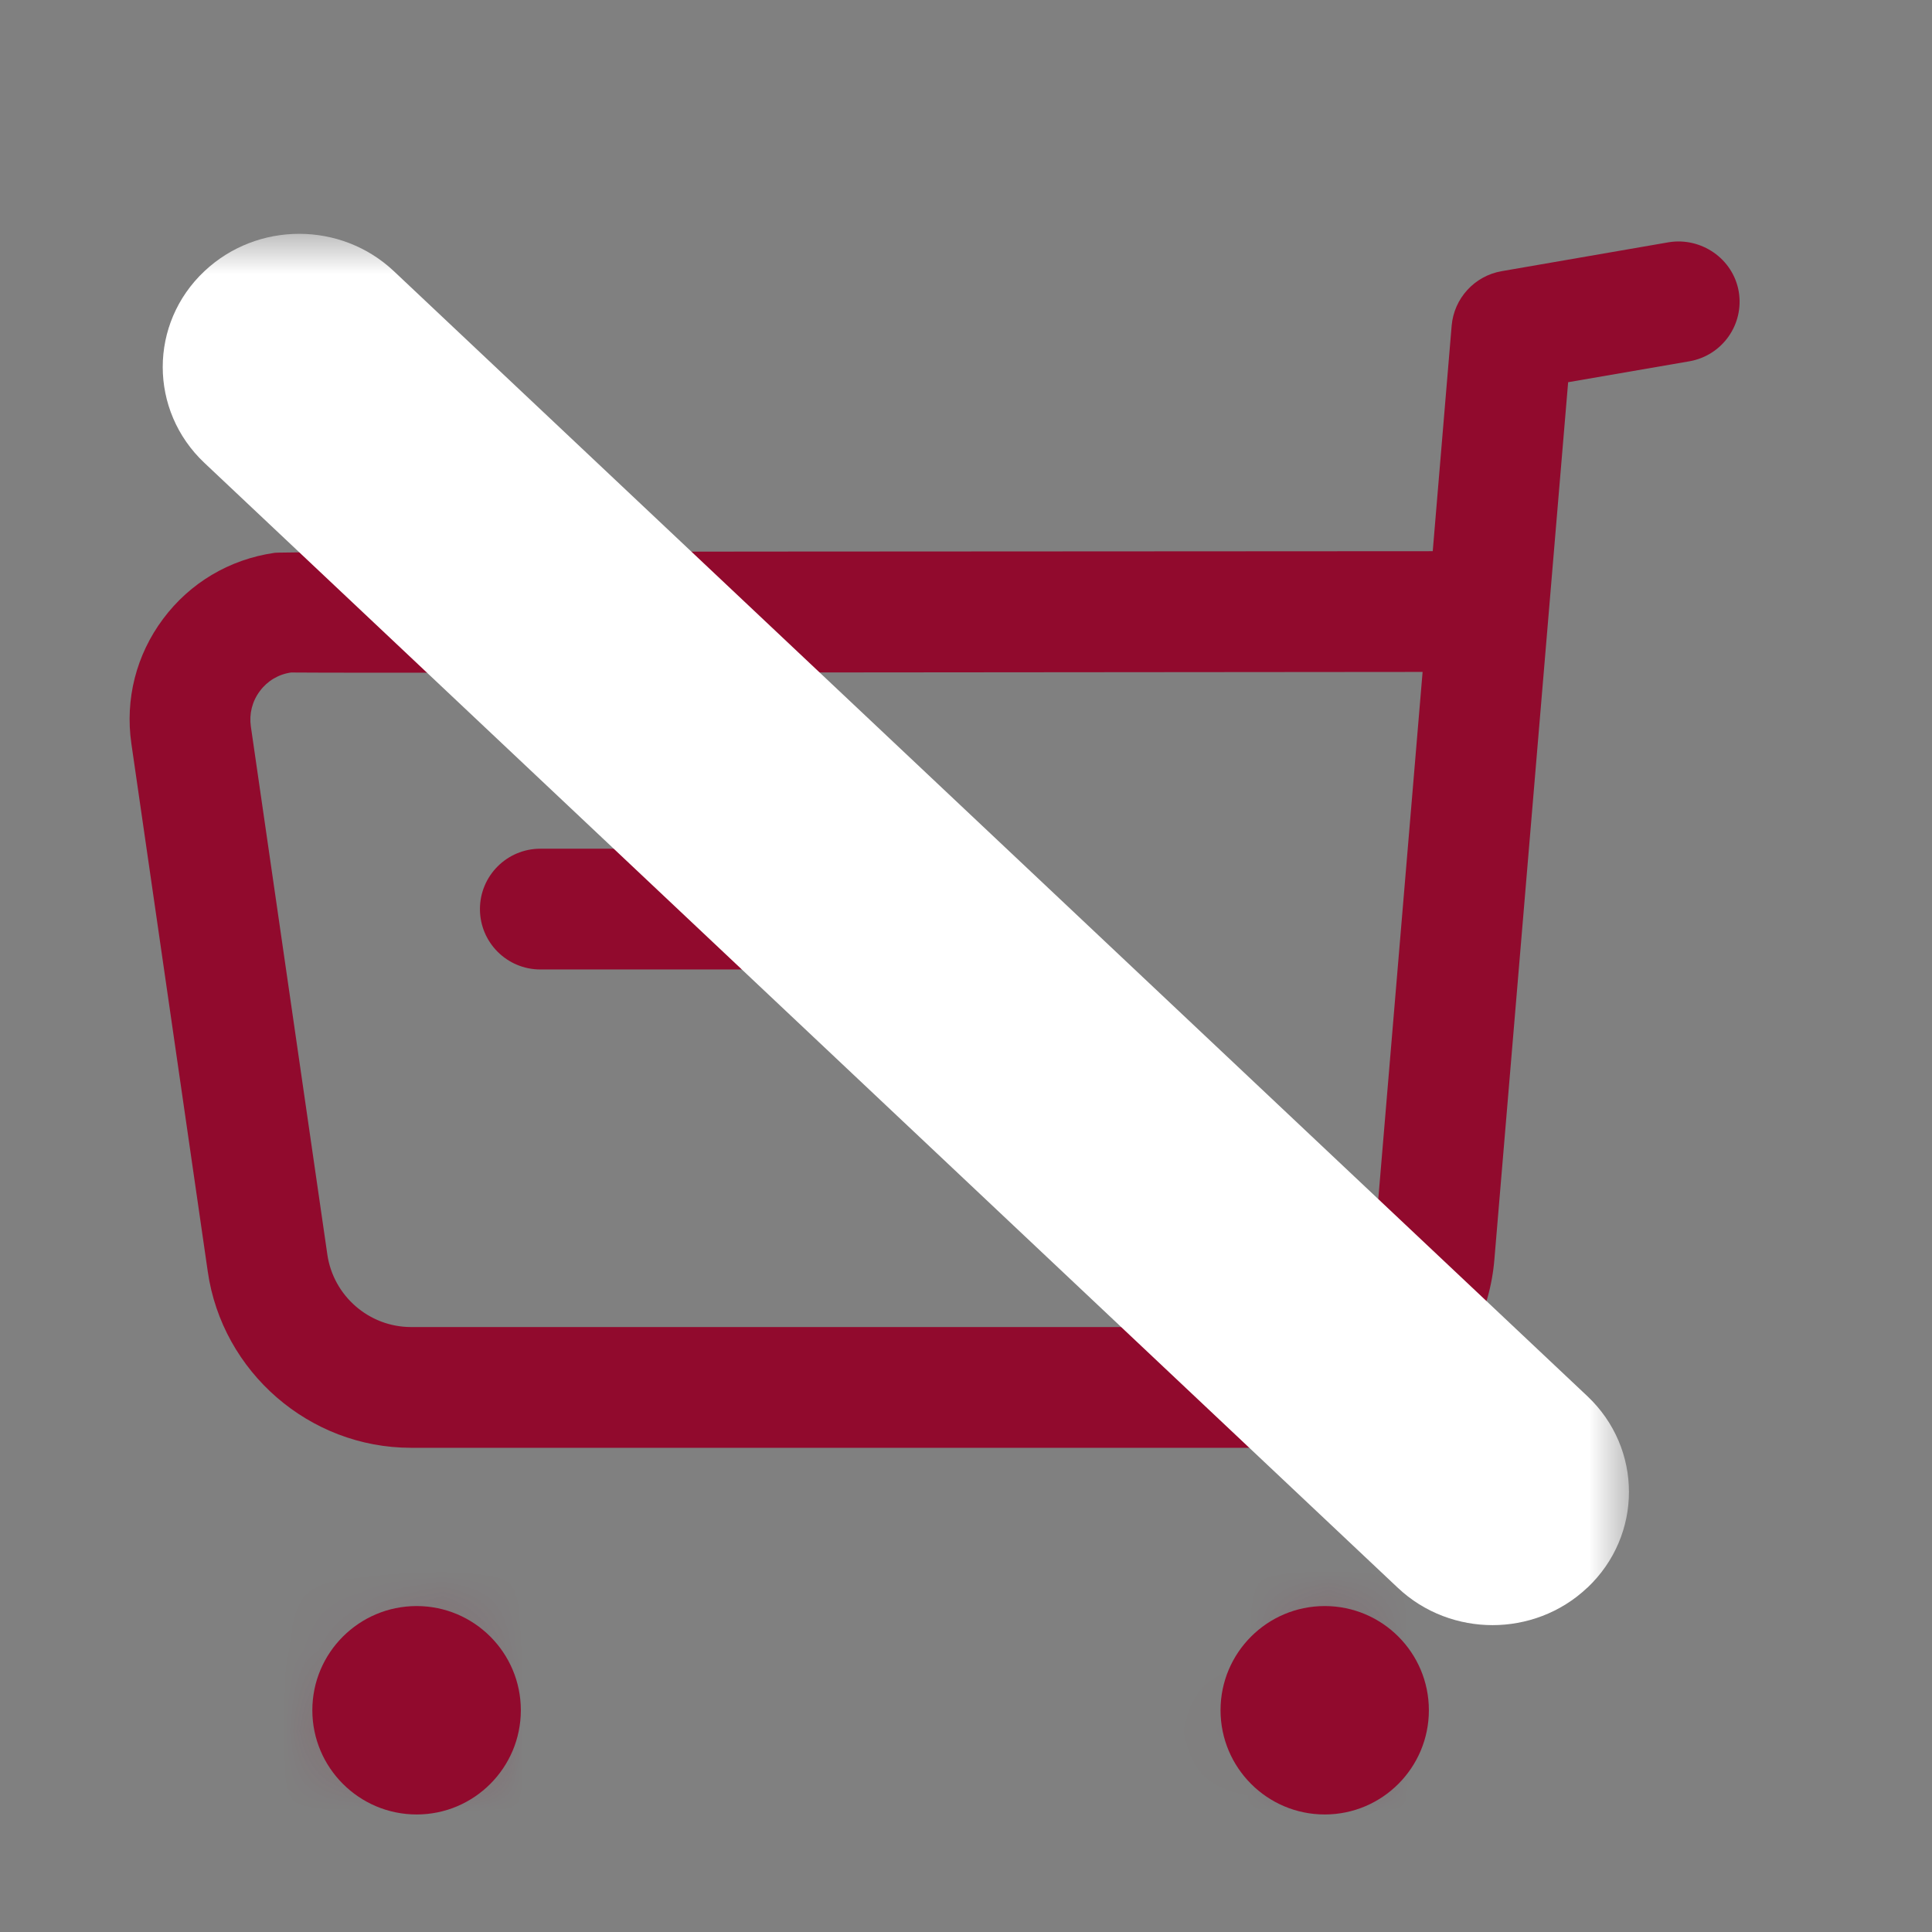
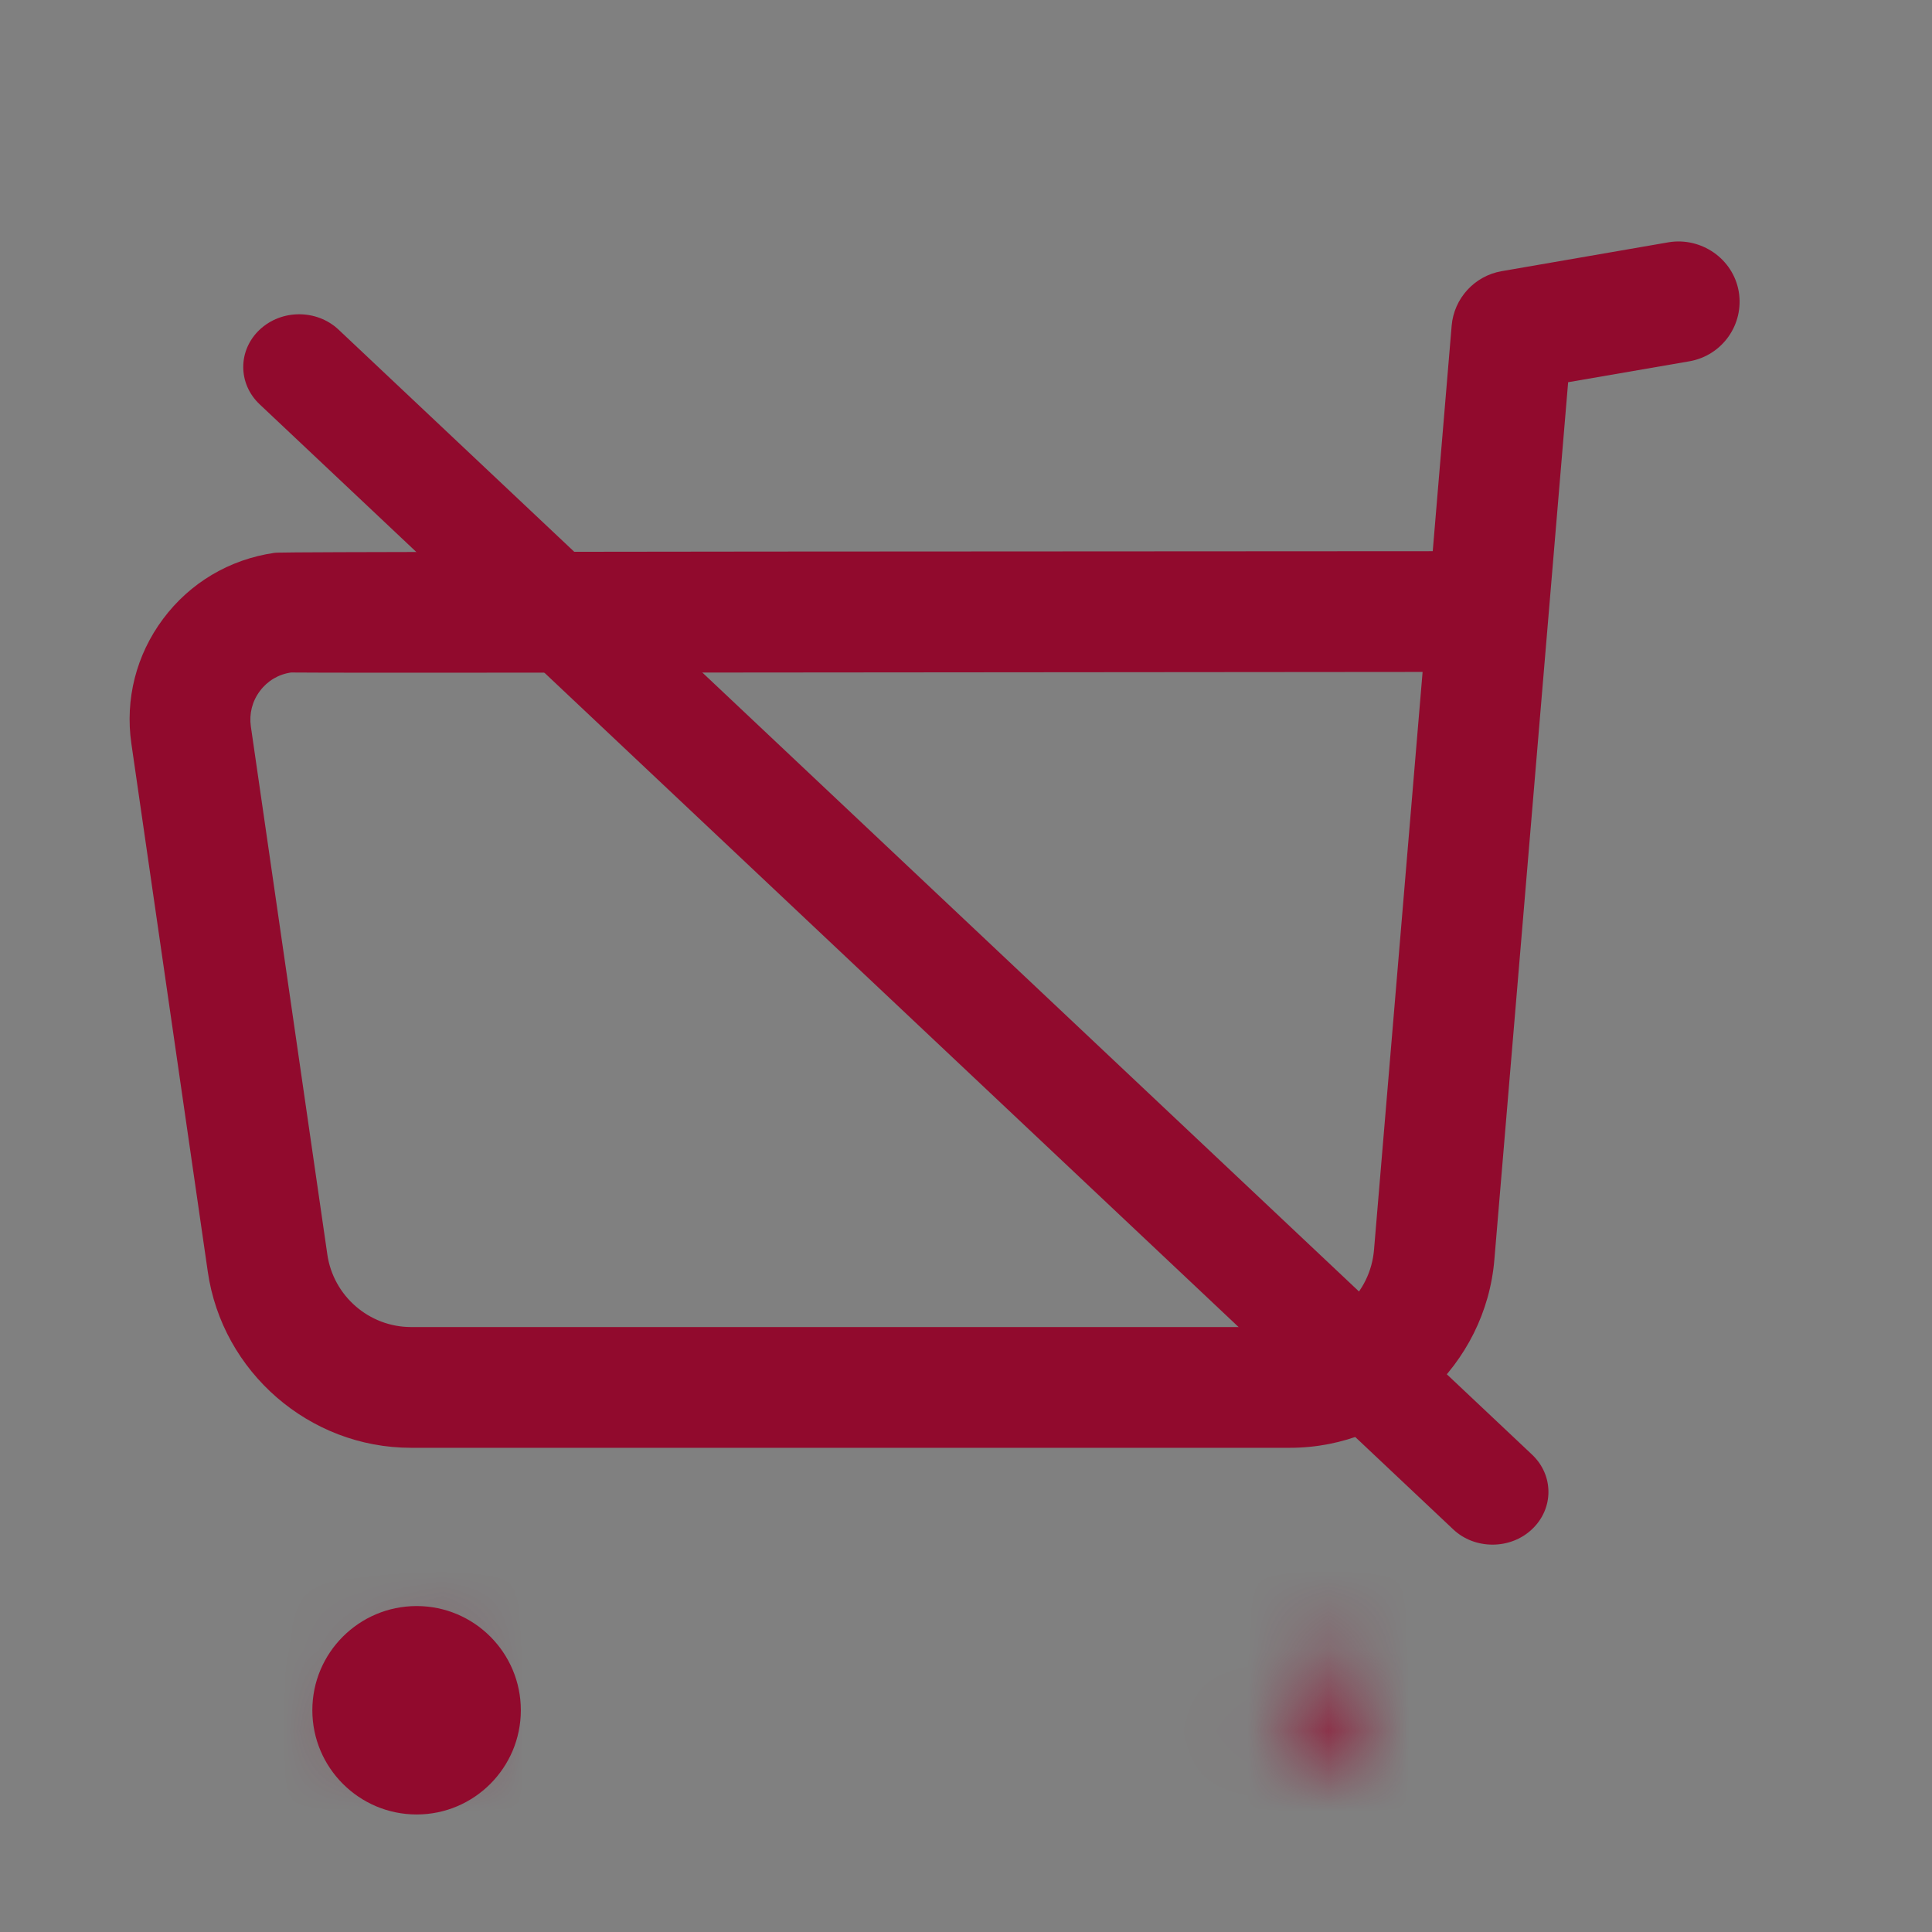
<svg xmlns="http://www.w3.org/2000/svg" width="24" height="24" viewBox="0 0 24 24" fill="none">
  <rect x="0" y="0" width="24" height="24" fill="#808080" stroke="none" />
  <path fill-rule="evenodd" clip-rule="evenodd" d="M17.672 8.347L17.069 15.52C17.025 16.072 16.574 16.485 16.023 16.485H16.019H5.108H5.106C4.585 16.485 4.14 16.098 4.066 15.582L3.116 9.023C3.094 8.867 3.133 8.711 3.228 8.585C3.322 8.458 3.46 8.376 3.616 8.354C3.825 8.362 12.498 8.35 17.672 8.347ZM16.025 17.985C17.342 17.985 18.457 16.957 18.564 15.643L19.48 4.748L20.987 4.488C21.396 4.416 21.669 4.029 21.599 3.62C21.527 3.211 21.132 2.945 20.732 3.009L18.652 3.369C18.317 3.428 18.062 3.706 18.033 4.046L17.798 6.847C3.522 6.853 3.476 6.86 3.407 6.868C2.85 6.949 2.36 7.24 2.026 7.688C1.692 8.135 1.552 8.686 1.632 9.238L2.581 15.796C2.76 17.044 3.844 17.985 5.104 17.985H5.109H16.017H16.025Z" fill="#910A2D" />
-   <path fill-rule="evenodd" clip-rule="evenodd" d="M6.712 12.043H9.484C9.899 12.043 10.234 11.707 10.234 11.293C10.234 10.879 9.899 10.543 9.484 10.543H6.712C6.298 10.543 5.962 10.879 5.962 11.293C5.962 11.707 6.298 12.043 6.712 12.043Z" fill="#910A2D" />
-   <path fill-rule="evenodd" clip-rule="evenodd" d="M16.456 20.701C16.154 20.701 15.912 20.944 15.912 21.245C15.912 21.546 16.154 21.79 16.456 21.79C16.758 21.79 17 21.546 17 21.245C17 20.944 16.758 20.701 16.456 20.701Z" fill="#910A2D" />
  <mask id="mask0_14383_216916" style="mask-type:luminance" maskUnits="userSpaceOnUse" x="15" y="20" width="3" height="2">
-     <path fill-rule="evenodd" clip-rule="evenodd" d="M17.001 21.245C17.001 21.547 16.758 21.791 16.455 21.791C16.154 21.791 15.911 21.547 15.911 21.245C15.911 20.944 16.154 20.701 16.455 20.701C16.758 20.701 17.001 20.944 17.001 21.245Z" fill="white" />
+     <path fill-rule="evenodd" clip-rule="evenodd" d="M17.001 21.245C17.001 21.547 16.758 21.791 16.455 21.791C16.154 21.791 15.911 21.547 15.911 21.245C15.911 20.944 16.154 20.701 16.455 20.701C16.758 20.701 17.001 20.944 17.001 21.245" fill="white" />
  </mask>
  <g mask="url(#mask0_14383_216916)">
    <path fill-rule="evenodd" clip-rule="evenodd" d="M22 26.79H10.911V15.701H22V26.79Z" fill="#910A2D" />
  </g>
-   <path fill-rule="evenodd" clip-rule="evenodd" d="M16.456 21.04C16.57 21.04 16.662 21.132 16.662 21.245C16.662 21.472 16.25 21.472 16.25 21.245C16.25 21.132 16.343 21.04 16.456 21.04ZM16.456 22.54C17.171 22.54 17.75 21.959 17.75 21.245C17.75 20.531 17.171 19.951 16.456 19.951C15.742 19.951 15.162 20.531 15.162 21.245C15.162 21.959 15.742 22.54 16.456 22.54Z" fill="#910A2D" />
  <path fill-rule="evenodd" clip-rule="evenodd" d="M5.175 20.701C4.874 20.701 4.63 20.944 4.63 21.245C4.63 21.546 4.874 21.79 5.175 21.79C5.477 21.79 5.72 21.546 5.72 21.245C5.72 20.944 5.477 20.701 5.175 20.701Z" fill="#910A2D" />
  <mask id="mask1_14383_216916" style="mask-type:luminance" maskUnits="userSpaceOnUse" x="4" y="20" width="2" height="2">
    <path fill-rule="evenodd" clip-rule="evenodd" d="M5.72 21.245C5.72 21.547 5.477 21.791 5.175 21.791C4.875 21.791 4.63 21.547 4.63 21.245C4.63 20.944 4.875 20.701 5.175 20.701C5.477 20.701 5.72 20.944 5.72 21.245Z" fill="white" />
  </mask>
  <g mask="url(#mask1_14383_216916)">
    <path fill-rule="evenodd" clip-rule="evenodd" d="M10.72 26.79H-0.37V15.701H10.72V26.79Z" fill="#910A2D" />
  </g>
  <path fill-rule="evenodd" clip-rule="evenodd" d="M5.176 21.04C5.288 21.04 5.38 21.132 5.38 21.245C5.379 21.474 4.969 21.472 4.97 21.245C4.97 21.132 5.063 21.04 5.176 21.04ZM5.176 22.54C5.89 22.54 6.47 21.959 6.47 21.245C6.47 20.531 5.89 19.951 5.176 19.951C4.461 19.951 3.88 20.531 3.88 21.245C3.88 21.959 4.461 22.54 5.176 22.54Z" fill="#910A2D" />
  <mask id="path-11-outside-1_14383_216916" maskUnits="userSpaceOnUse" x="1.235" y="2.904" width="19" height="18" fill="black">
    <rect fill="white" x="1.235" y="2.904" width="19" height="18" />
    <path fill-rule="evenodd" clip-rule="evenodd" d="M18.541 19.188C18.718 19.188 18.896 19.125 19.032 18.996C19.303 18.74 19.303 18.326 19.032 18.07L4.207 4.096C3.936 3.84 3.497 3.84 3.225 4.096C2.954 4.352 2.954 4.766 3.225 5.022L18.05 18.996C18.185 19.125 18.363 19.188 18.541 19.188Z" />
  </mask>
  <path fill-rule="evenodd" clip-rule="evenodd" d="M18.541 19.188C18.718 19.188 18.896 19.125 19.032 18.996C19.303 18.74 19.303 18.326 19.032 18.07L4.207 4.096C3.936 3.84 3.497 3.84 3.225 4.096C2.954 4.352 2.954 4.766 3.225 5.022L18.05 18.996C18.185 19.125 18.363 19.188 18.541 19.188Z" fill="#910A2D" />
-   <path d="M19.032 18.996L18.343 18.271L18.346 18.268L19.032 18.996ZM19.032 18.07L18.346 18.798L18.346 18.798L19.032 18.07ZM4.207 4.096L4.893 3.369L4.893 3.369L4.207 4.096ZM3.225 4.096L3.911 4.824L3.225 4.096ZM3.225 5.022L3.911 4.294L3.911 4.294L3.225 5.022ZM18.05 18.996L18.735 18.268L18.738 18.271L18.05 18.996ZM18.541 19.188V18.188C18.483 18.188 18.409 18.209 18.343 18.271L19.032 18.996L19.72 19.721C19.384 20.04 18.954 20.188 18.541 20.188V19.188ZM19.032 18.996L18.346 18.268C18.28 18.33 18.235 18.426 18.235 18.533C18.235 18.64 18.28 18.736 18.346 18.798L19.032 18.07L19.718 17.343C20.408 17.993 20.408 19.073 19.718 19.724L19.032 18.996ZM19.032 18.07L18.346 18.798L3.521 4.824L4.207 4.096L4.893 3.369L19.718 17.343L19.032 18.07ZM4.207 4.096L3.521 4.824C3.584 4.883 3.657 4.904 3.716 4.904C3.775 4.904 3.848 4.883 3.911 4.824L3.225 4.096L2.539 3.369C3.196 2.75 4.237 2.75 4.893 3.369L4.207 4.096ZM3.225 4.096L3.911 4.824C3.977 4.762 4.021 4.666 4.021 4.559C4.021 4.452 3.977 4.356 3.911 4.294L3.225 5.022L2.539 5.75C1.849 5.099 1.849 4.019 2.539 3.369L3.225 4.096ZM3.225 5.022L3.911 4.294L18.735 18.268L18.05 18.996L17.364 19.724L2.539 5.75L3.225 5.022ZM18.05 18.996L18.738 18.271C18.673 18.209 18.598 18.188 18.541 18.188V19.188V20.188C18.127 20.188 17.697 20.04 17.361 19.721L18.05 18.996Z" fill="white" mask="url(#path-11-outside-1_14383_216916)" />
</svg>